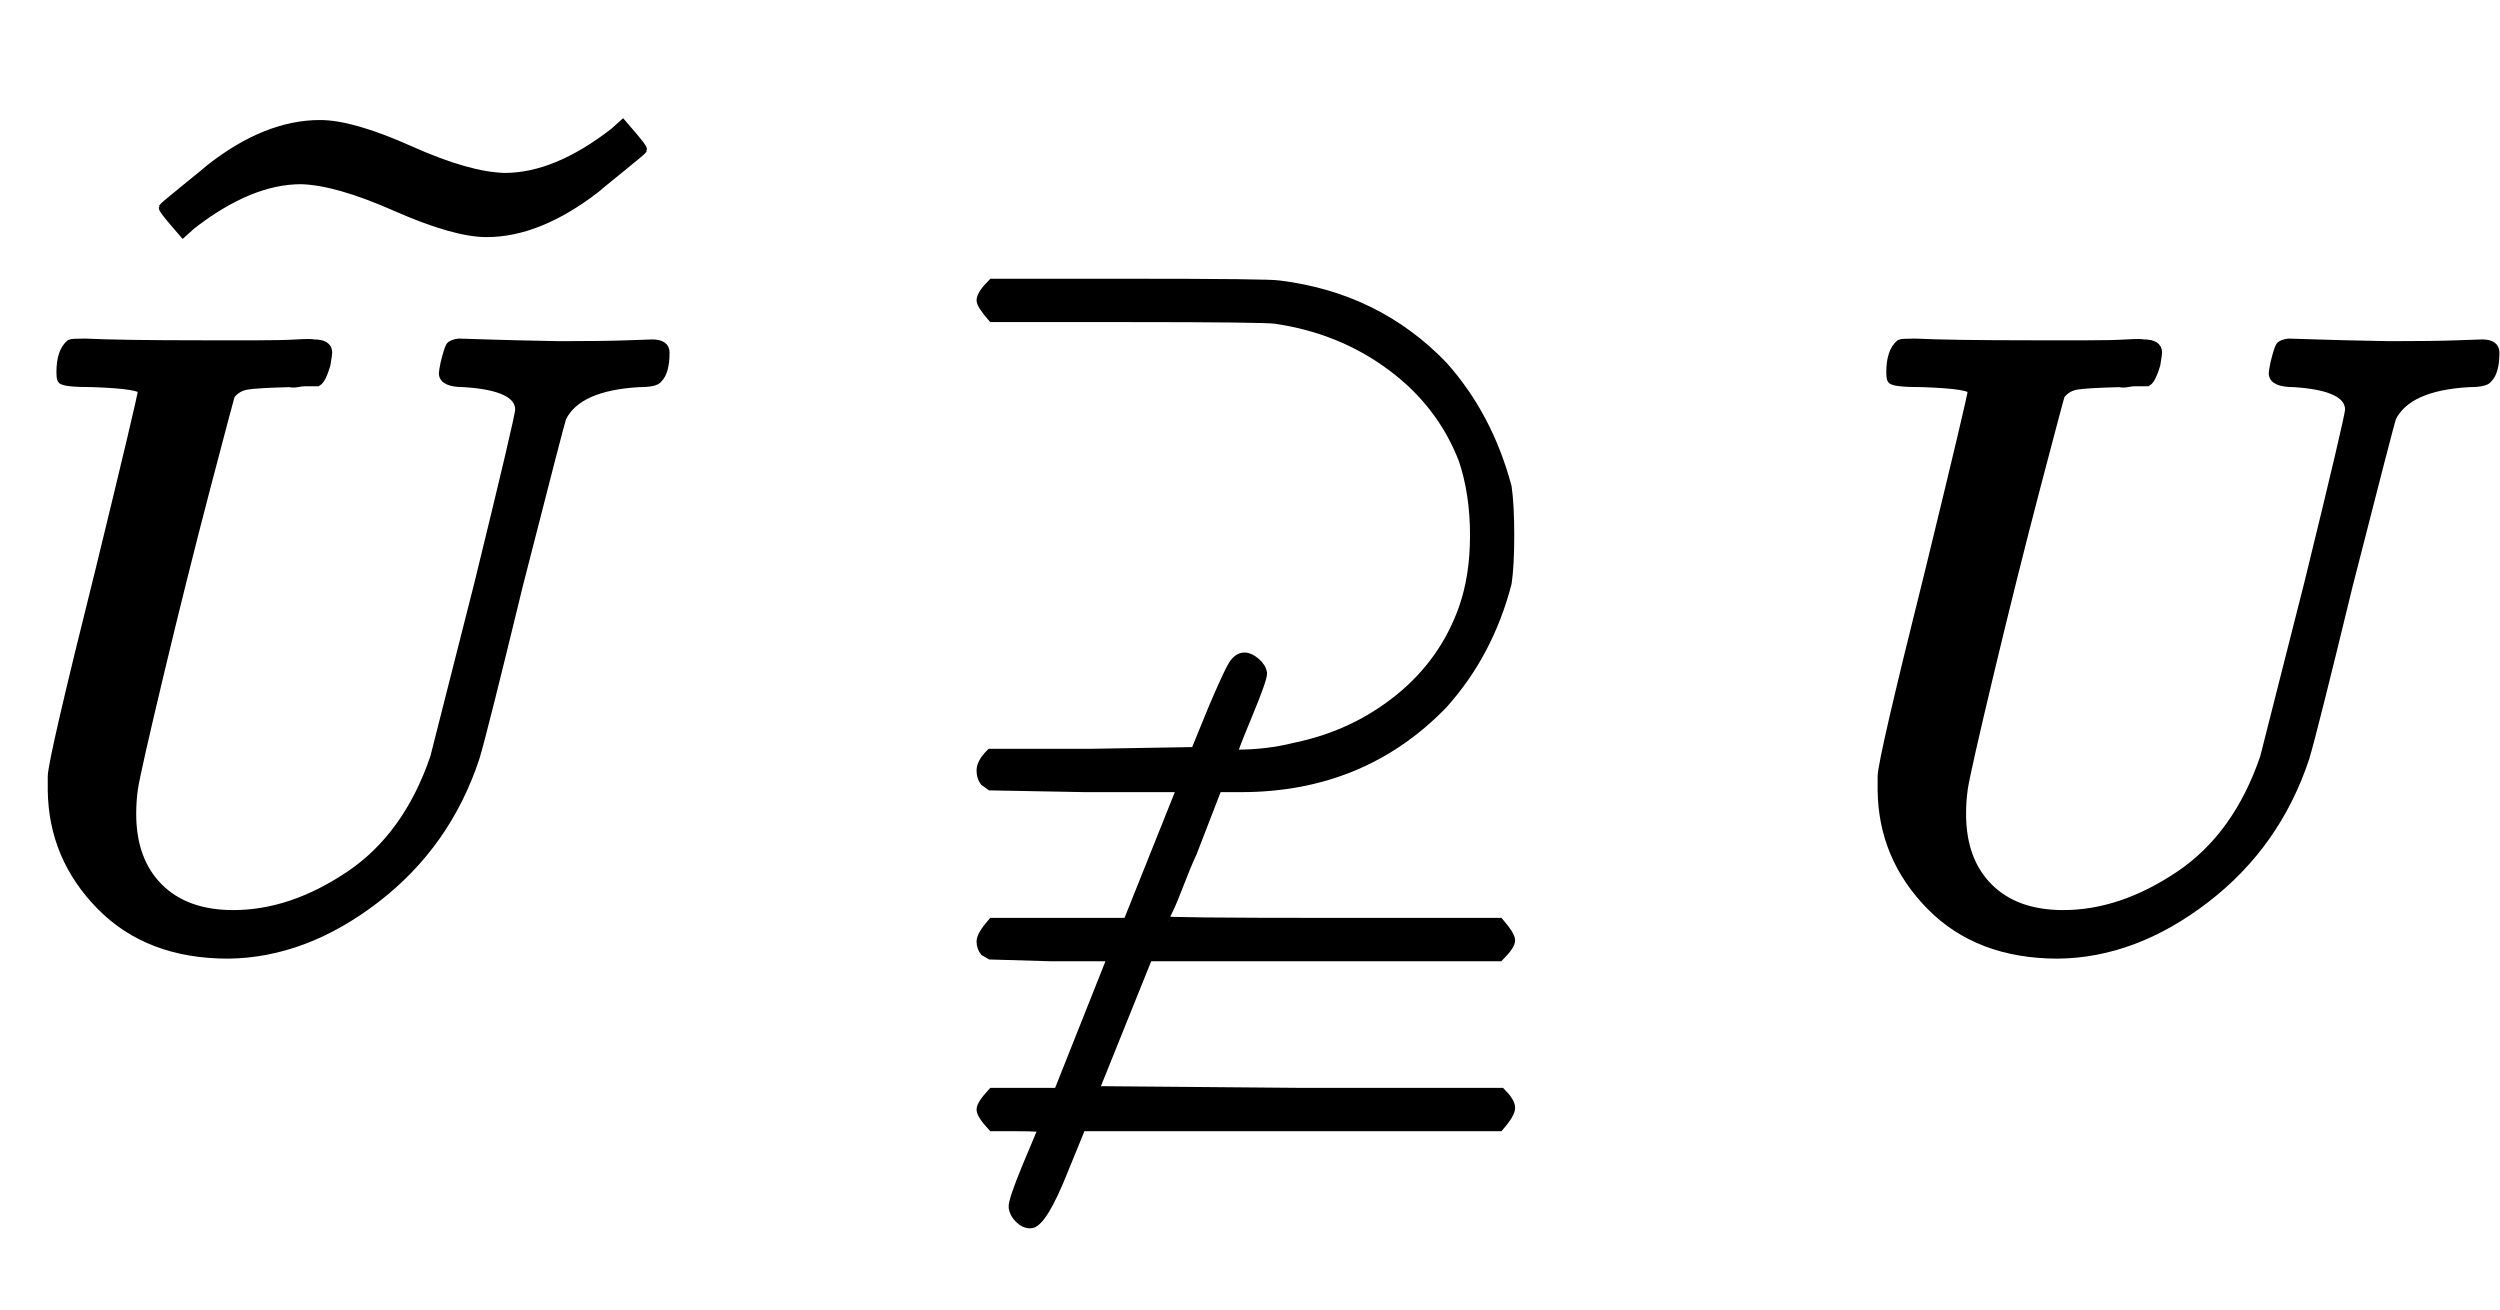
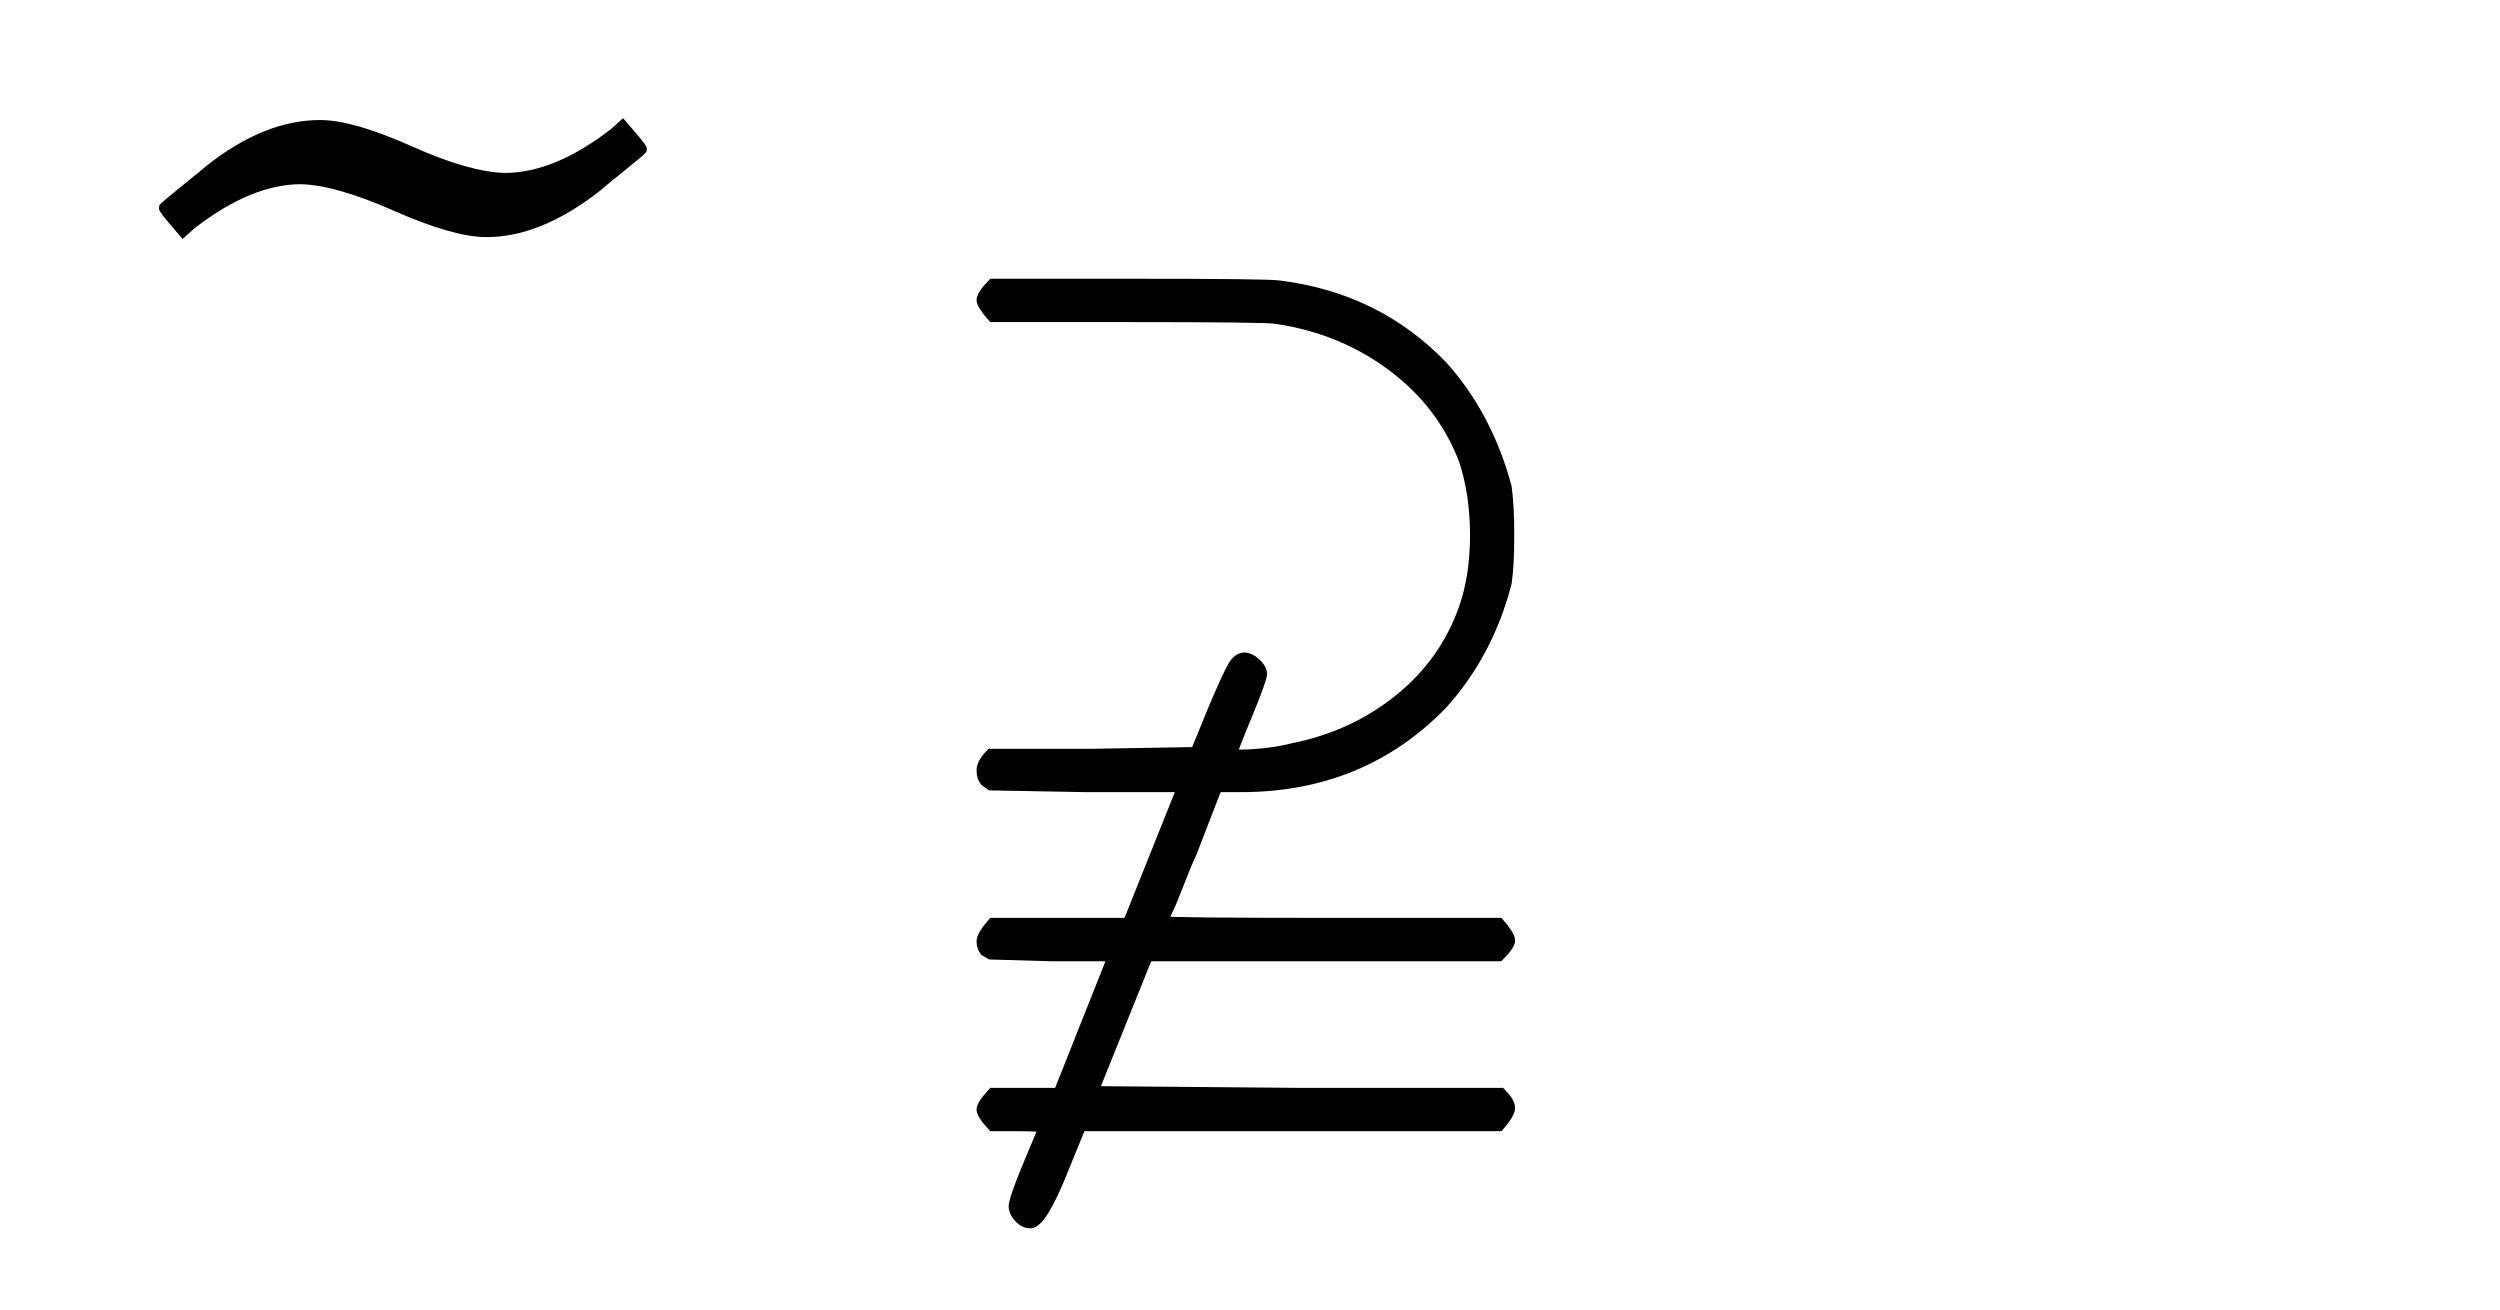
<svg xmlns="http://www.w3.org/2000/svg" xmlns:xlink="http://www.w3.org/1999/xlink" width="6.695ex" height="3.509ex" style="vertical-align: -1.005ex;" viewBox="0 -1078.4 2882.6 1510.9">
  <defs>
-     <path stroke-width="10" id="E1-MJMATHI-55" d="M107 637Q73 637 71 641Q70 643 70 649Q70 673 81 682Q83 683 98 683Q139 681 234 681Q268 681 297 681T342 682T362 682Q378 682 378 672Q378 670 376 658Q371 641 366 638H364Q362 638 359 638T352 638T343 637T334 637Q295 636 284 634T266 623Q265 621 238 518T184 302T154 169Q152 155 152 140Q152 86 183 55T269 24Q336 24 403 69T501 205L552 406Q599 598 599 606Q599 633 535 637Q511 637 511 648Q511 650 513 660Q517 676 519 679T529 683Q532 683 561 682T645 680Q696 680 723 681T752 682Q767 682 767 672Q767 650 759 642Q756 637 737 637Q666 633 648 597Q646 592 598 404Q557 235 548 205Q515 105 433 42T263 -22Q171 -22 116 34T60 167V183Q60 201 115 421Q164 622 164 628Q164 635 107 637Z" />
-     <path stroke-width="10" id="E1-MJMAIN-7E" d="M179 251Q164 251 151 245T131 234T111 215L97 227L83 238Q83 239 95 253T121 283T142 304Q165 318 187 318T253 300T320 282Q335 282 348 288T368 299T388 318L402 306L416 295Q375 236 344 222Q330 215 313 215Q292 215 248 233T179 251Z" />
    <path stroke-width="10" id="E1-MJSZ1-2DC" d="M374 597Q337 597 269 627T160 658Q101 658 34 606L24 597L12 611Q1 624 1 626Q1 627 27 648T55 671Q120 722 182 722Q219 722 286 692T395 661Q454 661 521 713L531 722L543 708Q554 695 554 693Q554 692 528 671T500 648Q434 597 374 597Z" />
    <path stroke-width="10" id="E1-MJAMS-E019" d="M82 732Q82 739 95 752H251Q415 752 426 750Q539 736 615 657Q667 599 689 517Q692 496 692 461T689 406Q668 325 615 266Q522 170 382 170H355L326 95Q319 80 311 59T298 28T293 17Q293 15 486 15H680Q693 0 693 -6T680 -25H275L213 -179L449 -181H682Q693 -192 693 -199T680 -221H198L178 -270Q153 -333 139 -333Q132 -333 126 -327T119 -314T135 -266T153 -223Q153 -221 124 -221H95Q82 -207 82 -201T95 -181H171L233 -25H162L93 -23L86 -19Q82 -14 82 -7T95 15H251L313 170H202L93 172L86 177Q82 182 82 190Q82 199 93 210H211L329 212L349 261Q366 301 372 311T386 321Q392 321 399 315T407 302Q407 295 390 254T373 210Q374 209 377 209Q412 209 444 217Q512 231 564 273T638 377Q651 414 651 461Q651 509 638 548Q613 613 555 656T422 710Q411 712 249 712H95Q82 727 82 732Z" />
  </defs>
  <g stroke="currentColor" fill="currentColor" stroke-width="0" transform="matrix(1 0 0 -1 0 0)">
    <use xlink:href="#E1-MJMATHI-55" x="0" y="0" />
    <use xlink:href="#E1-MJSZ1-2DC" x="187" y="213" />
    <use xlink:href="#E1-MJAMS-E019" x="1049" y="0" />
    <use xlink:href="#E1-MJMATHI-55" x="2110" y="0" />
  </g>
</svg>